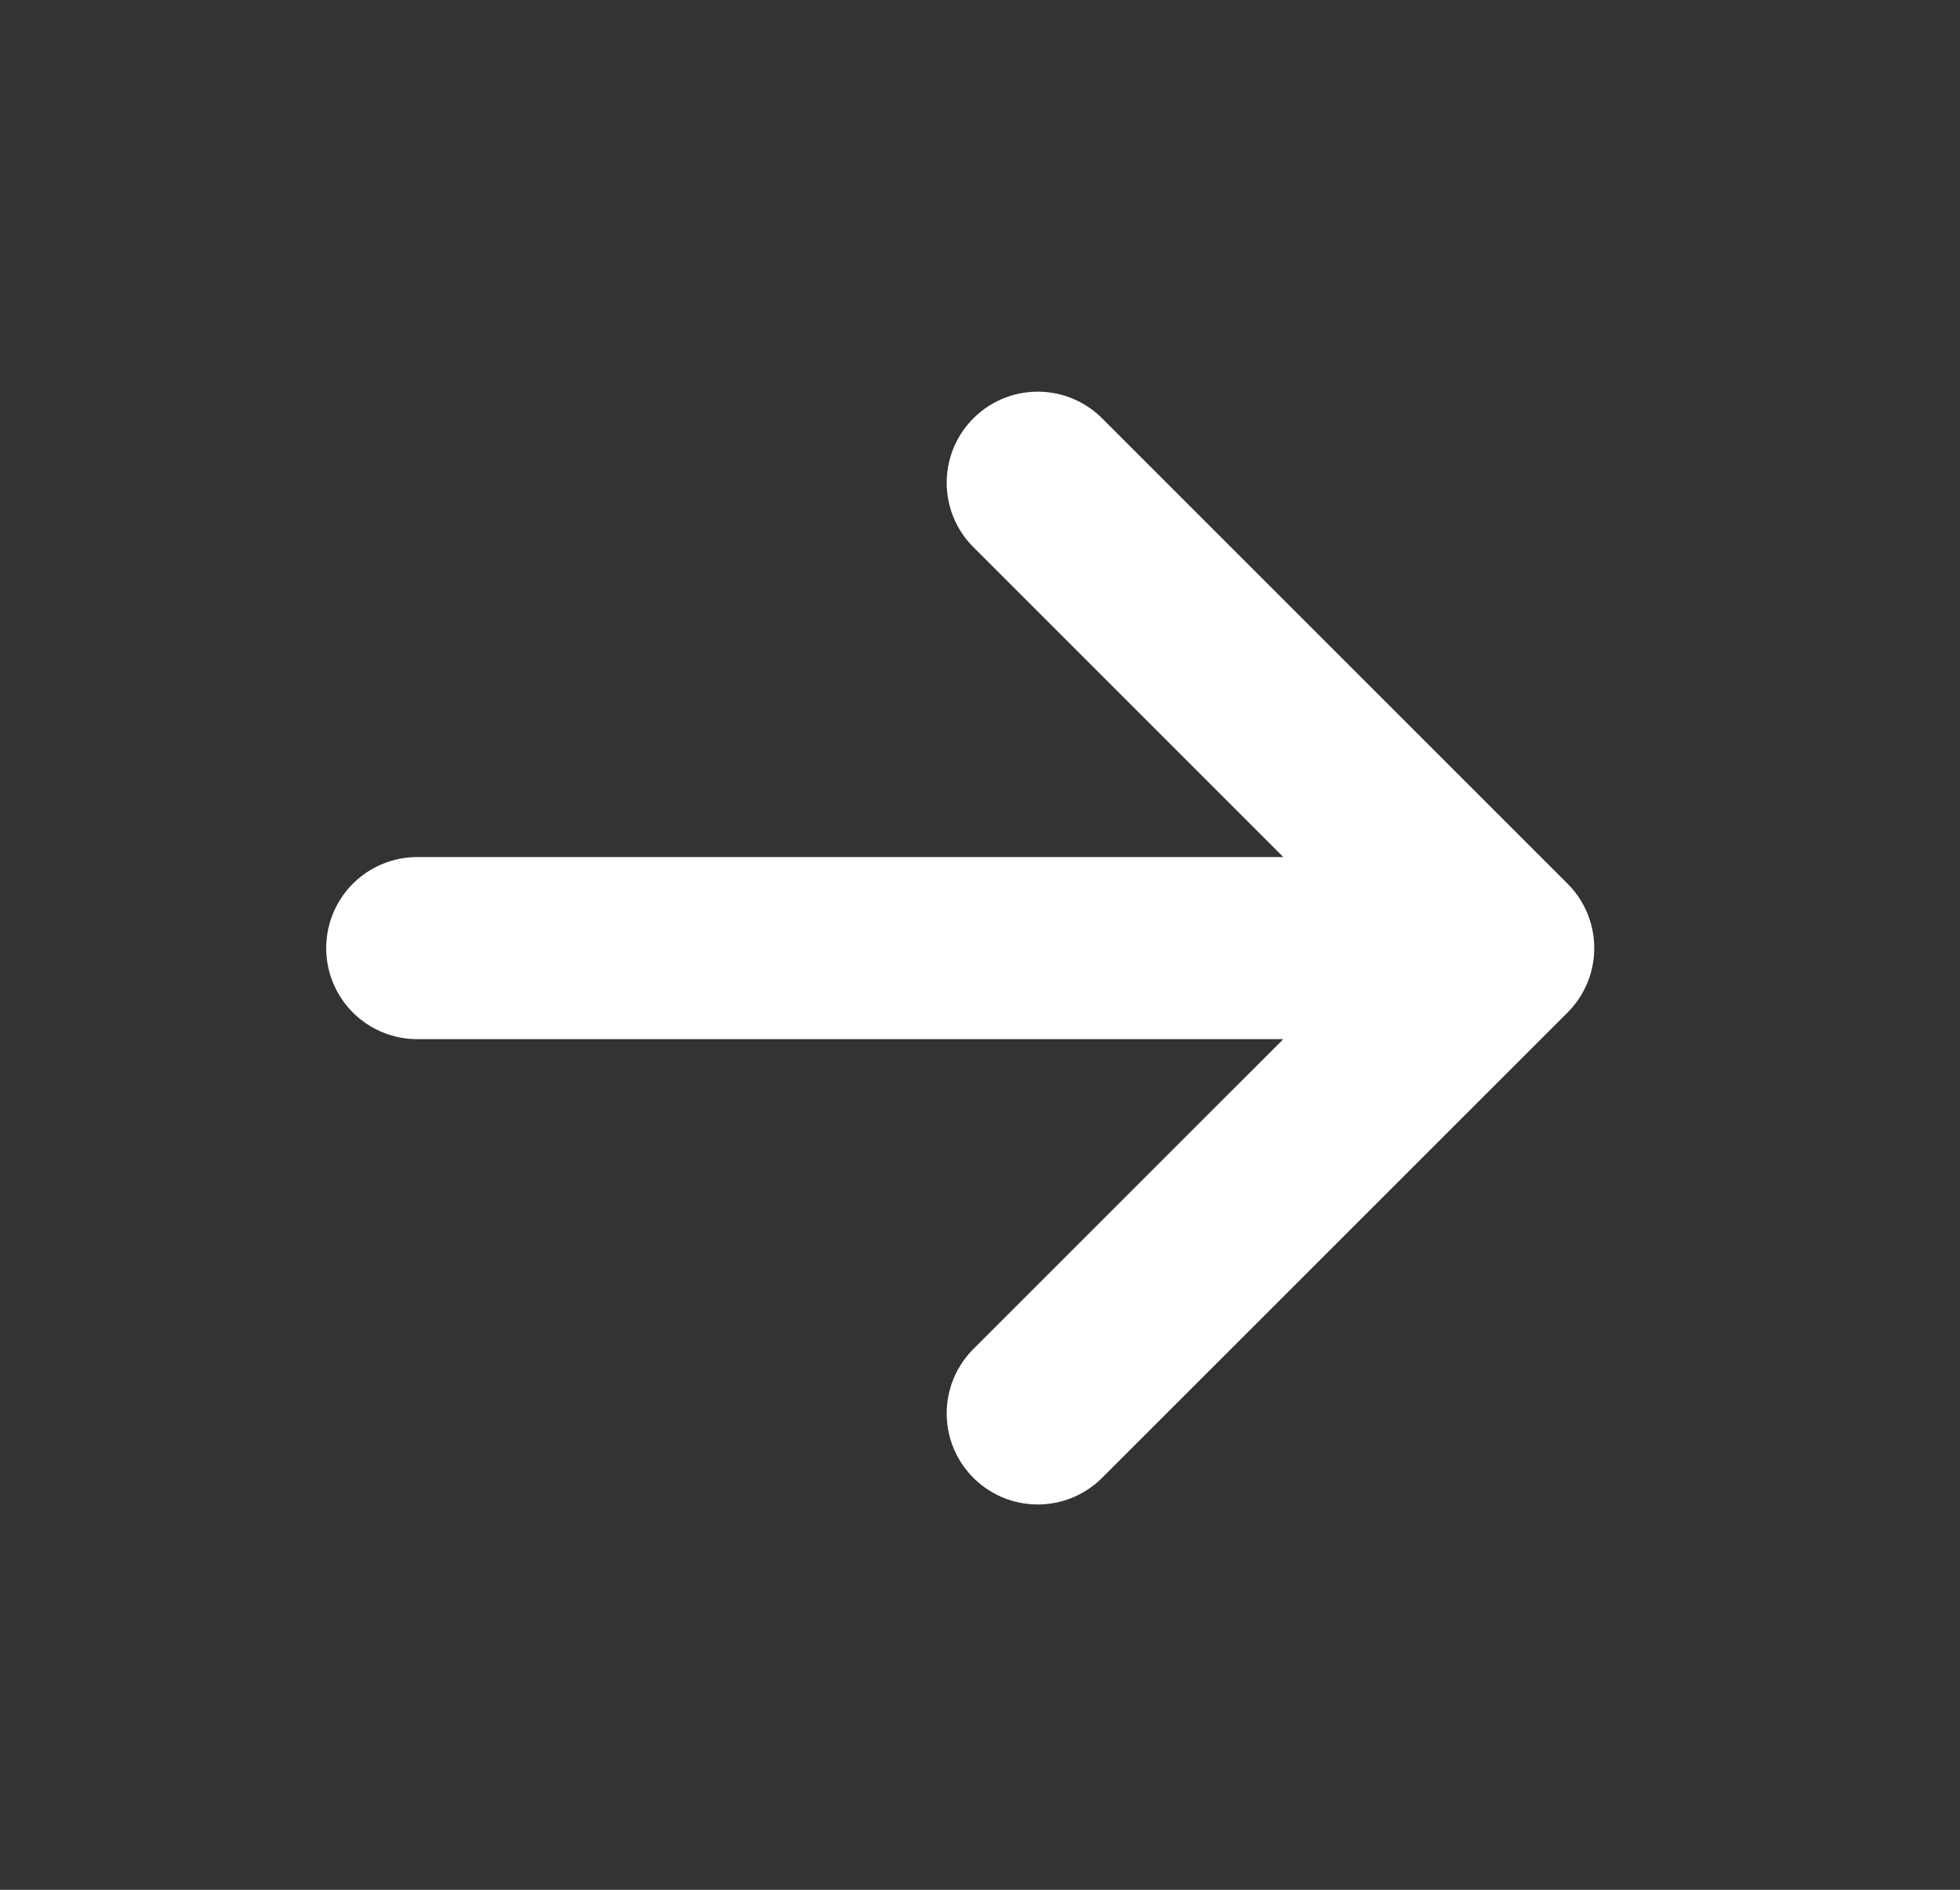
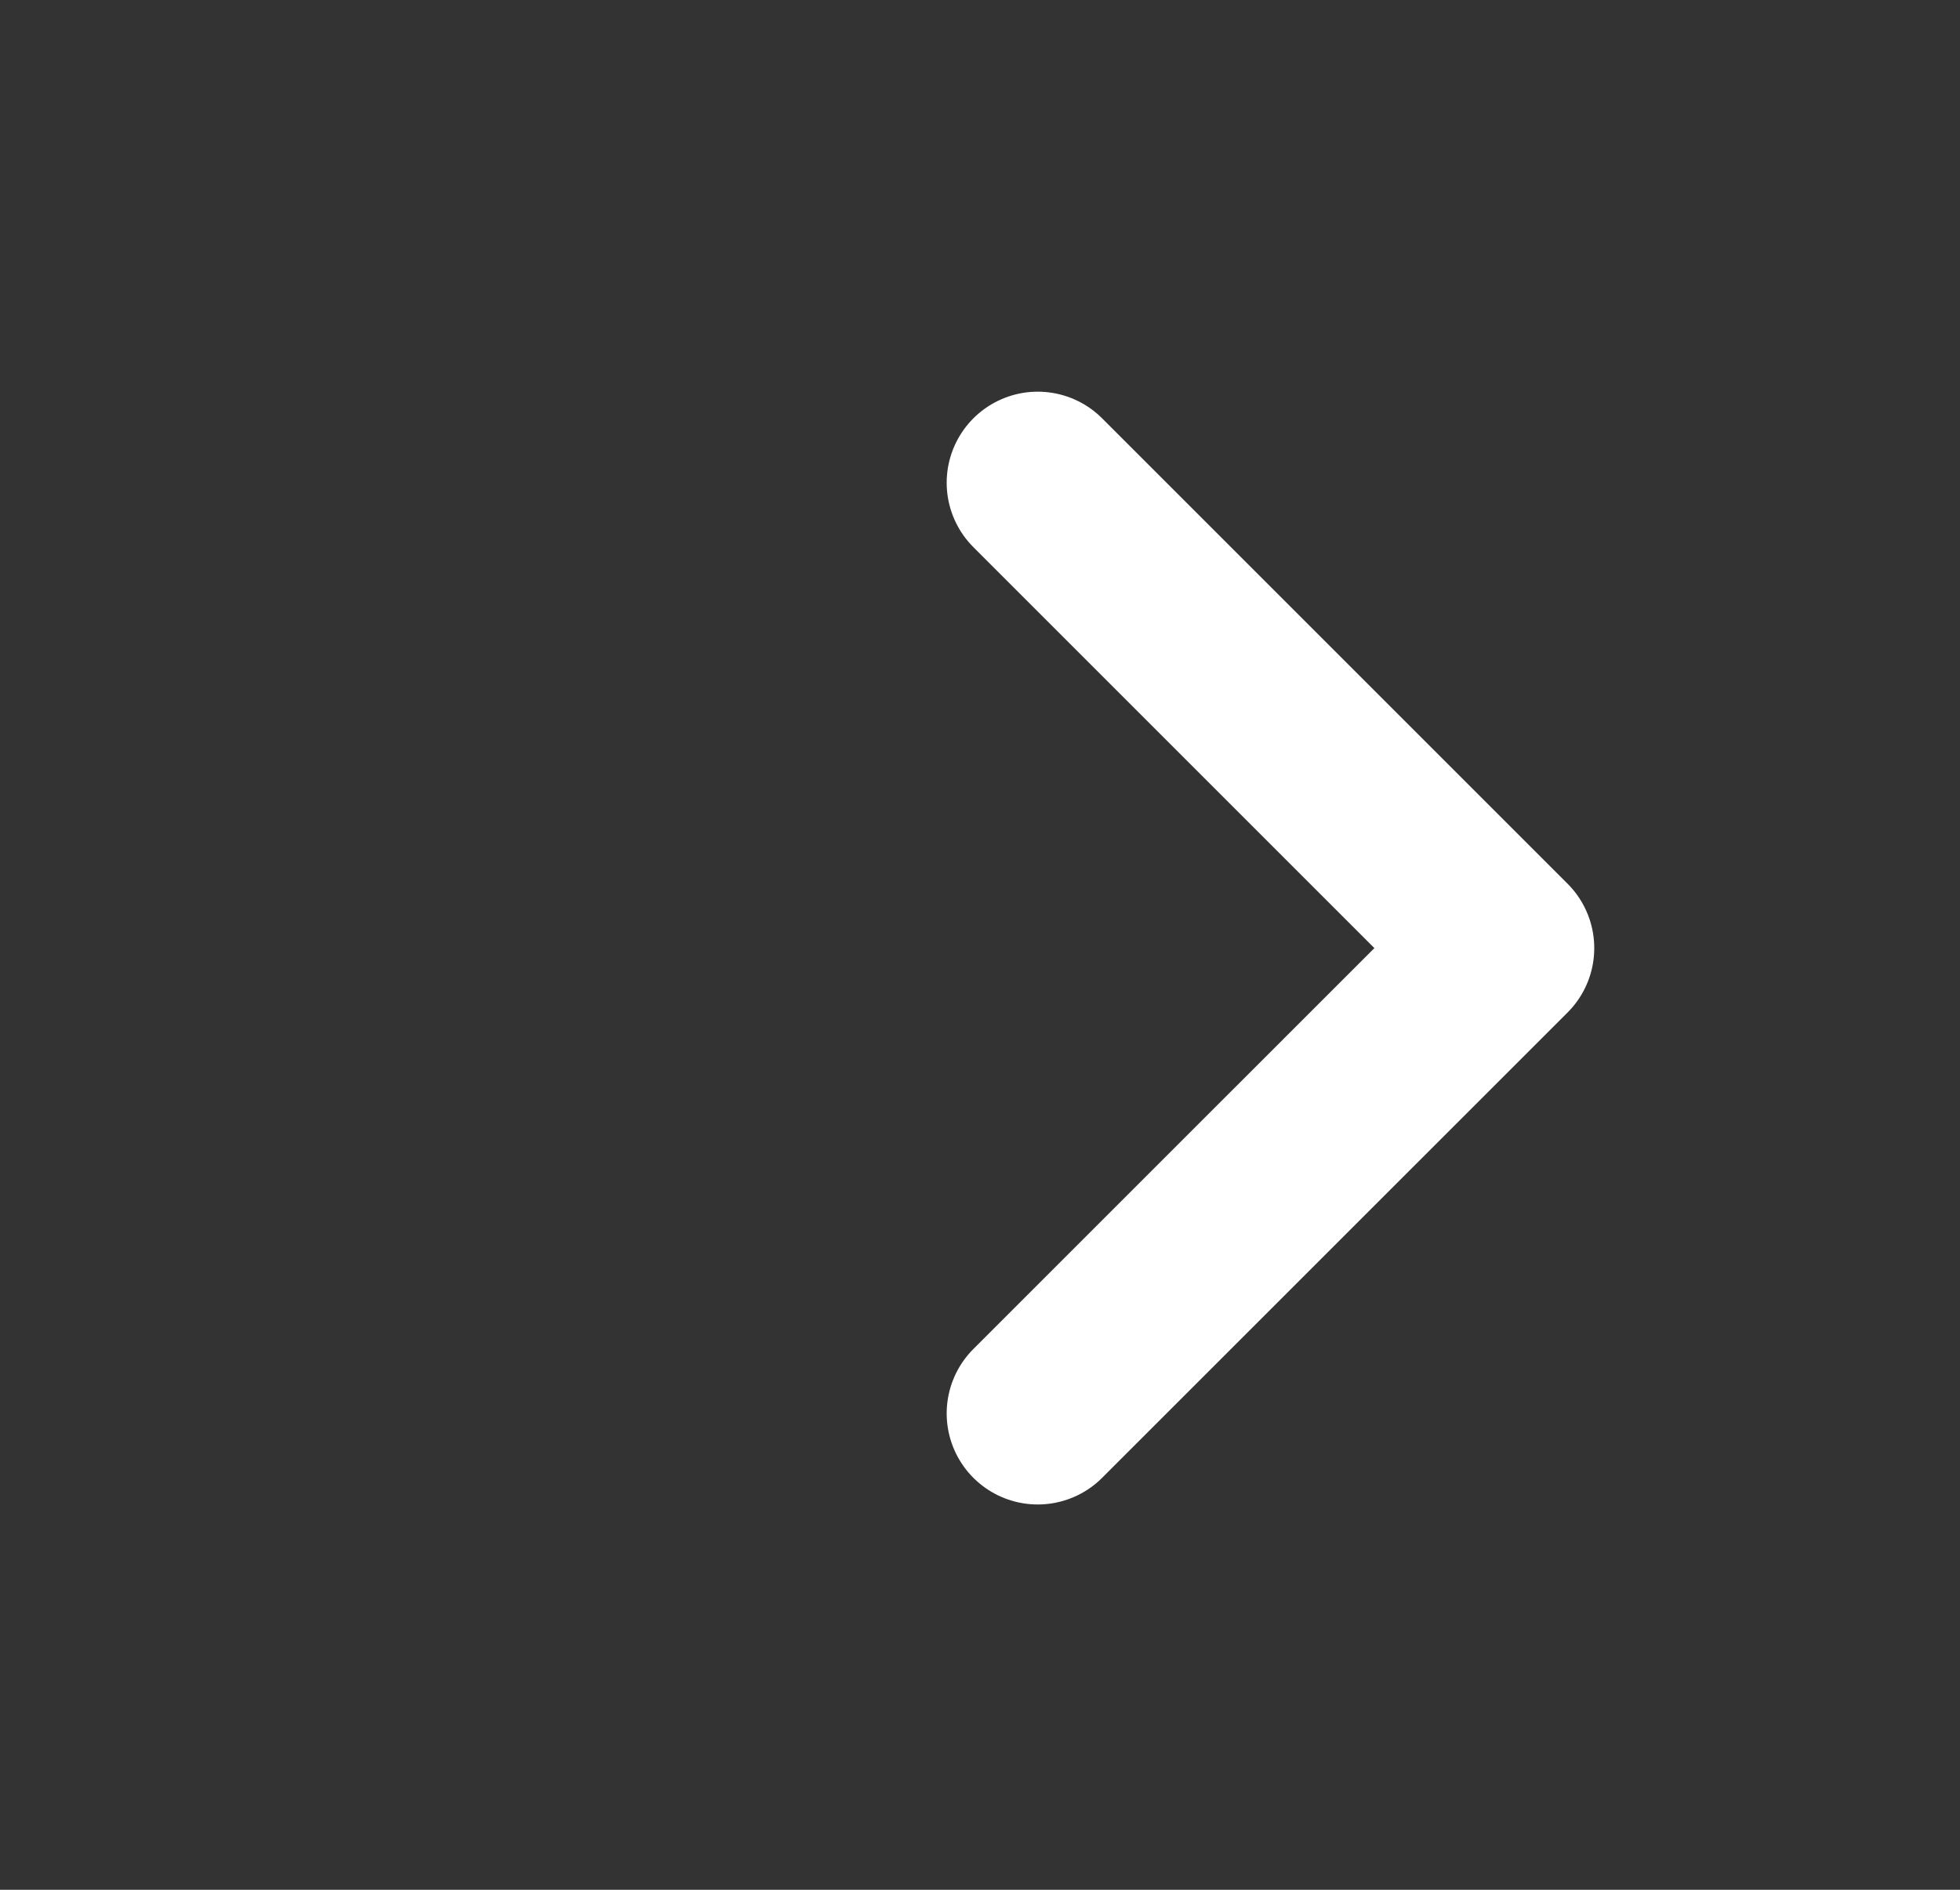
<svg xmlns="http://www.w3.org/2000/svg" width="28" height="27" viewBox="0 0 28 27" fill="none">
  <rect x="0" y="0" width="28" height="27" fill="#333333" stroke="none" />
-   <path d="M5.961 13.546H21.474M21.474 13.546L14.825 20.194M21.474 13.546L14.825 6.897" stroke="white" stroke-width="2.602" stroke-linecap="round" stroke-linejoin="round" />
+   <path d="M5.961 13.546M21.474 13.546L14.825 20.194M21.474 13.546L14.825 6.897" stroke="white" stroke-width="2.602" stroke-linecap="round" stroke-linejoin="round" />
</svg>